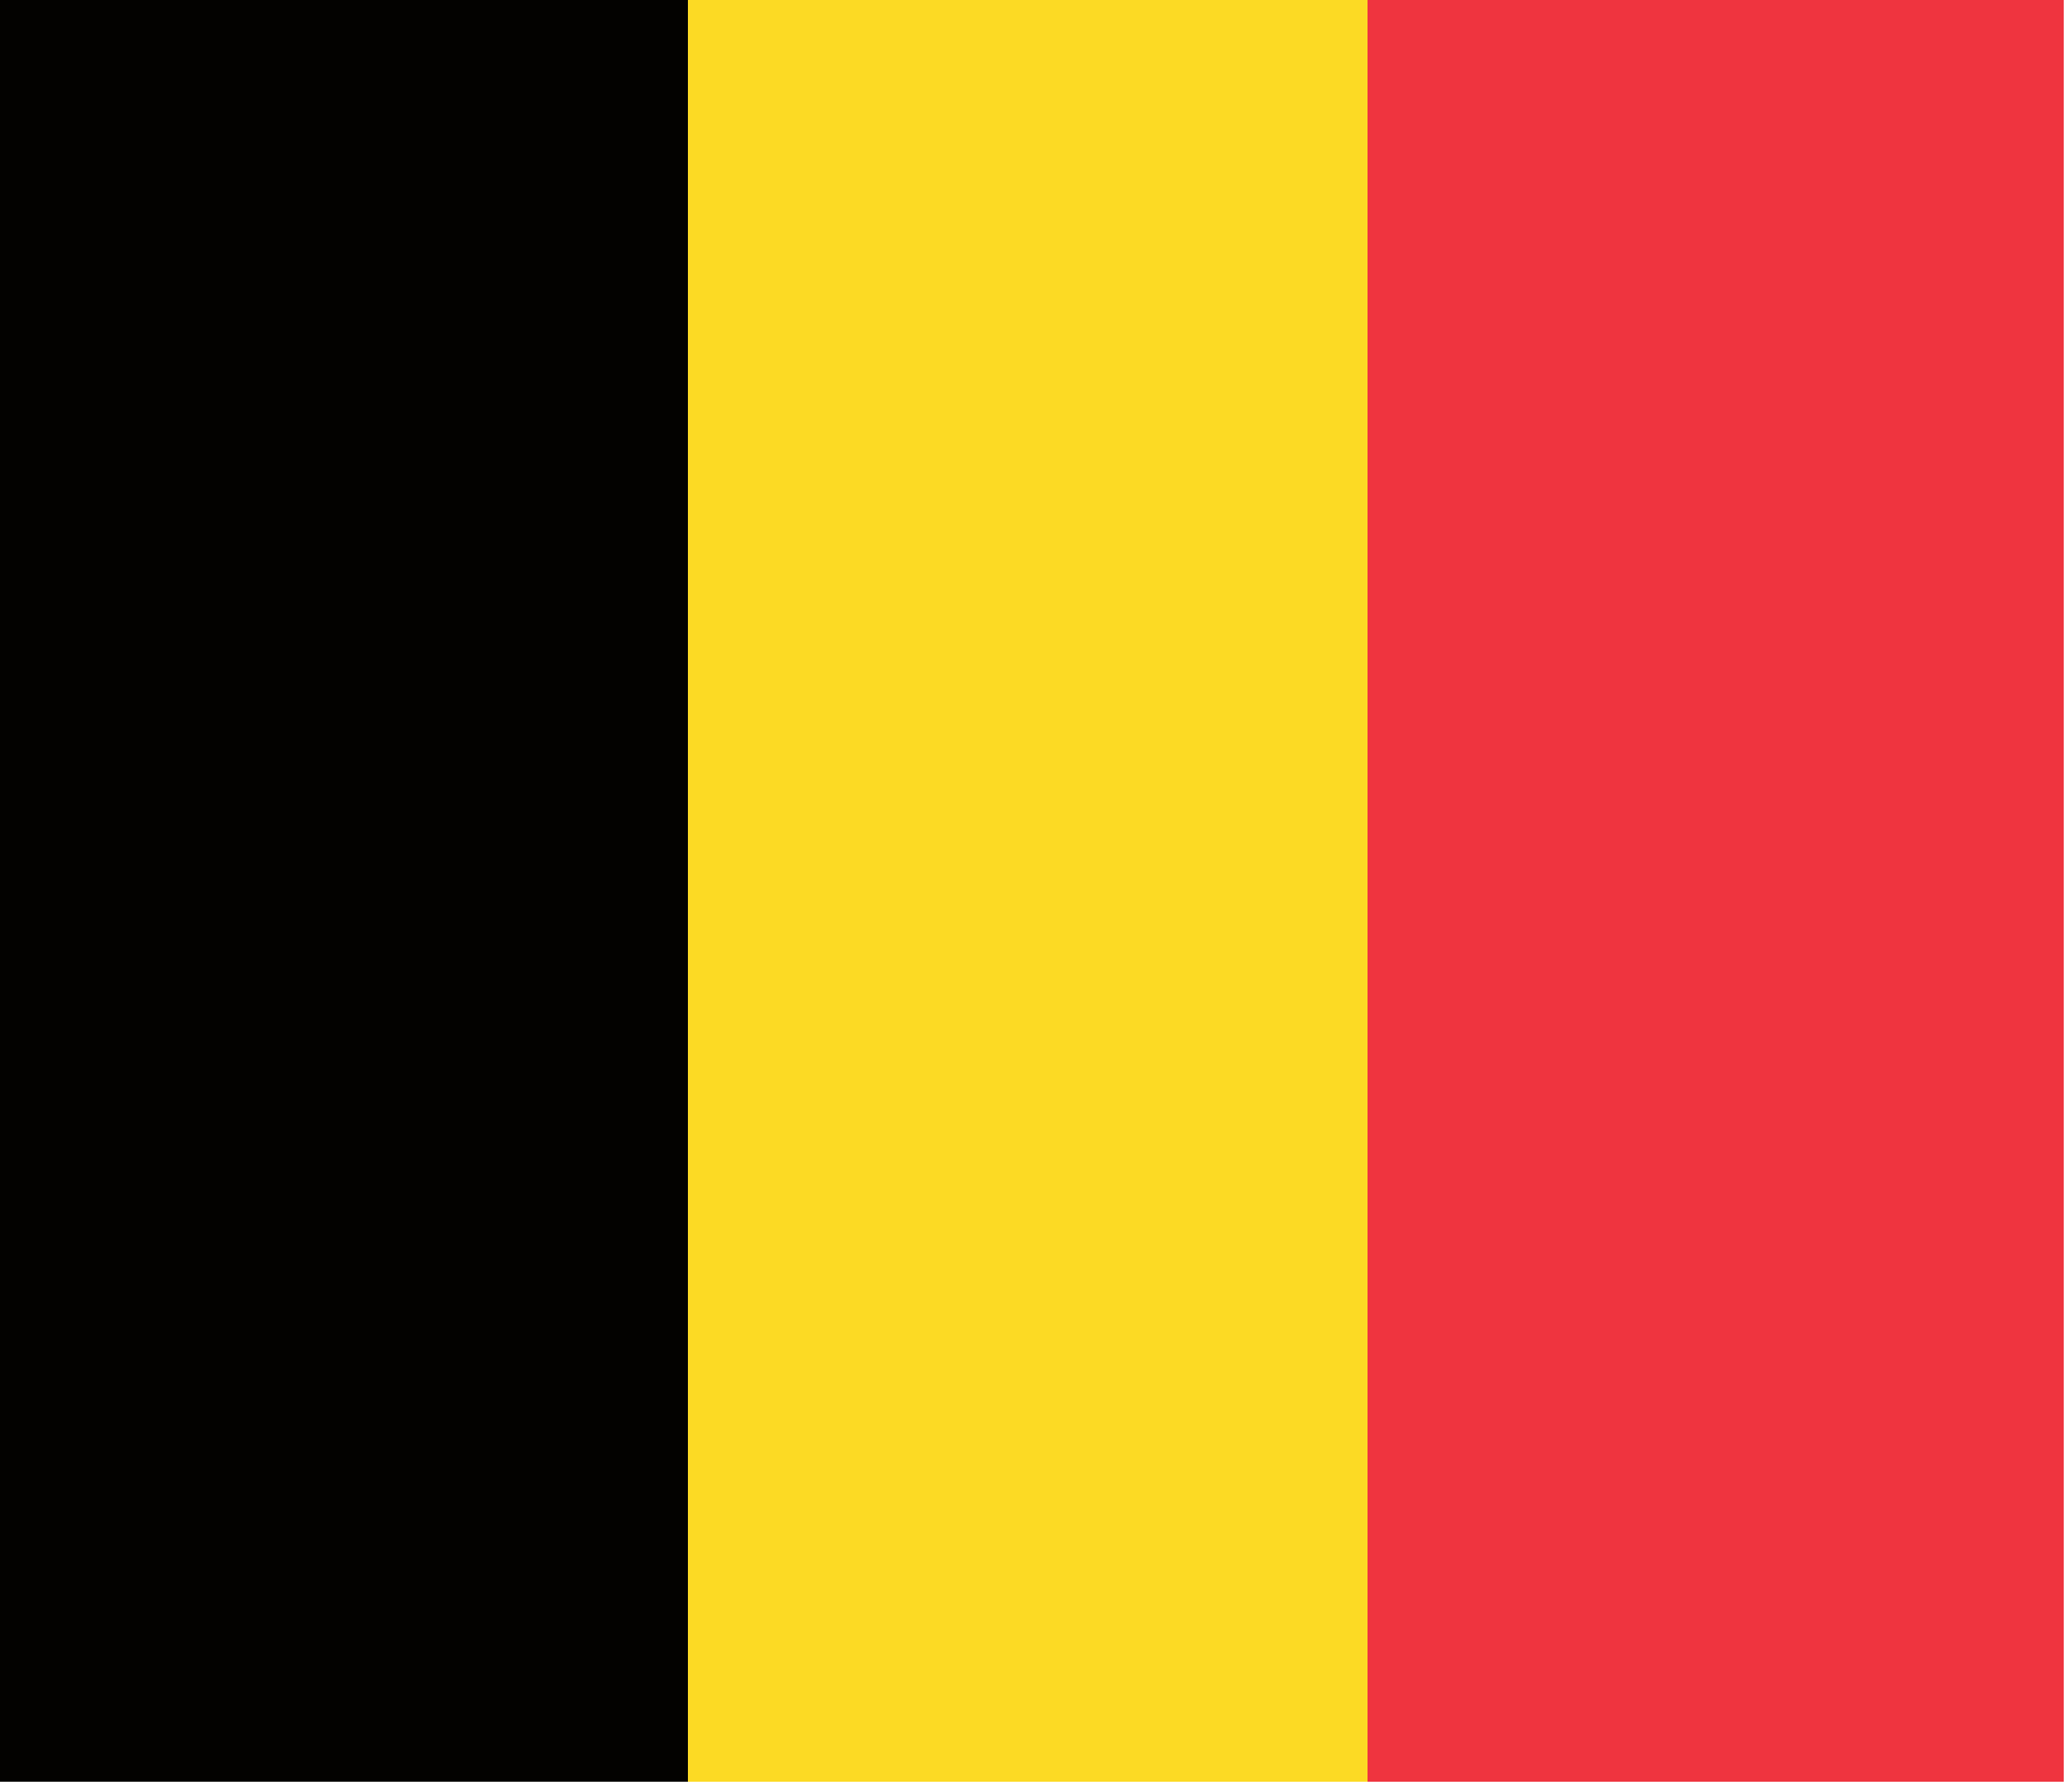
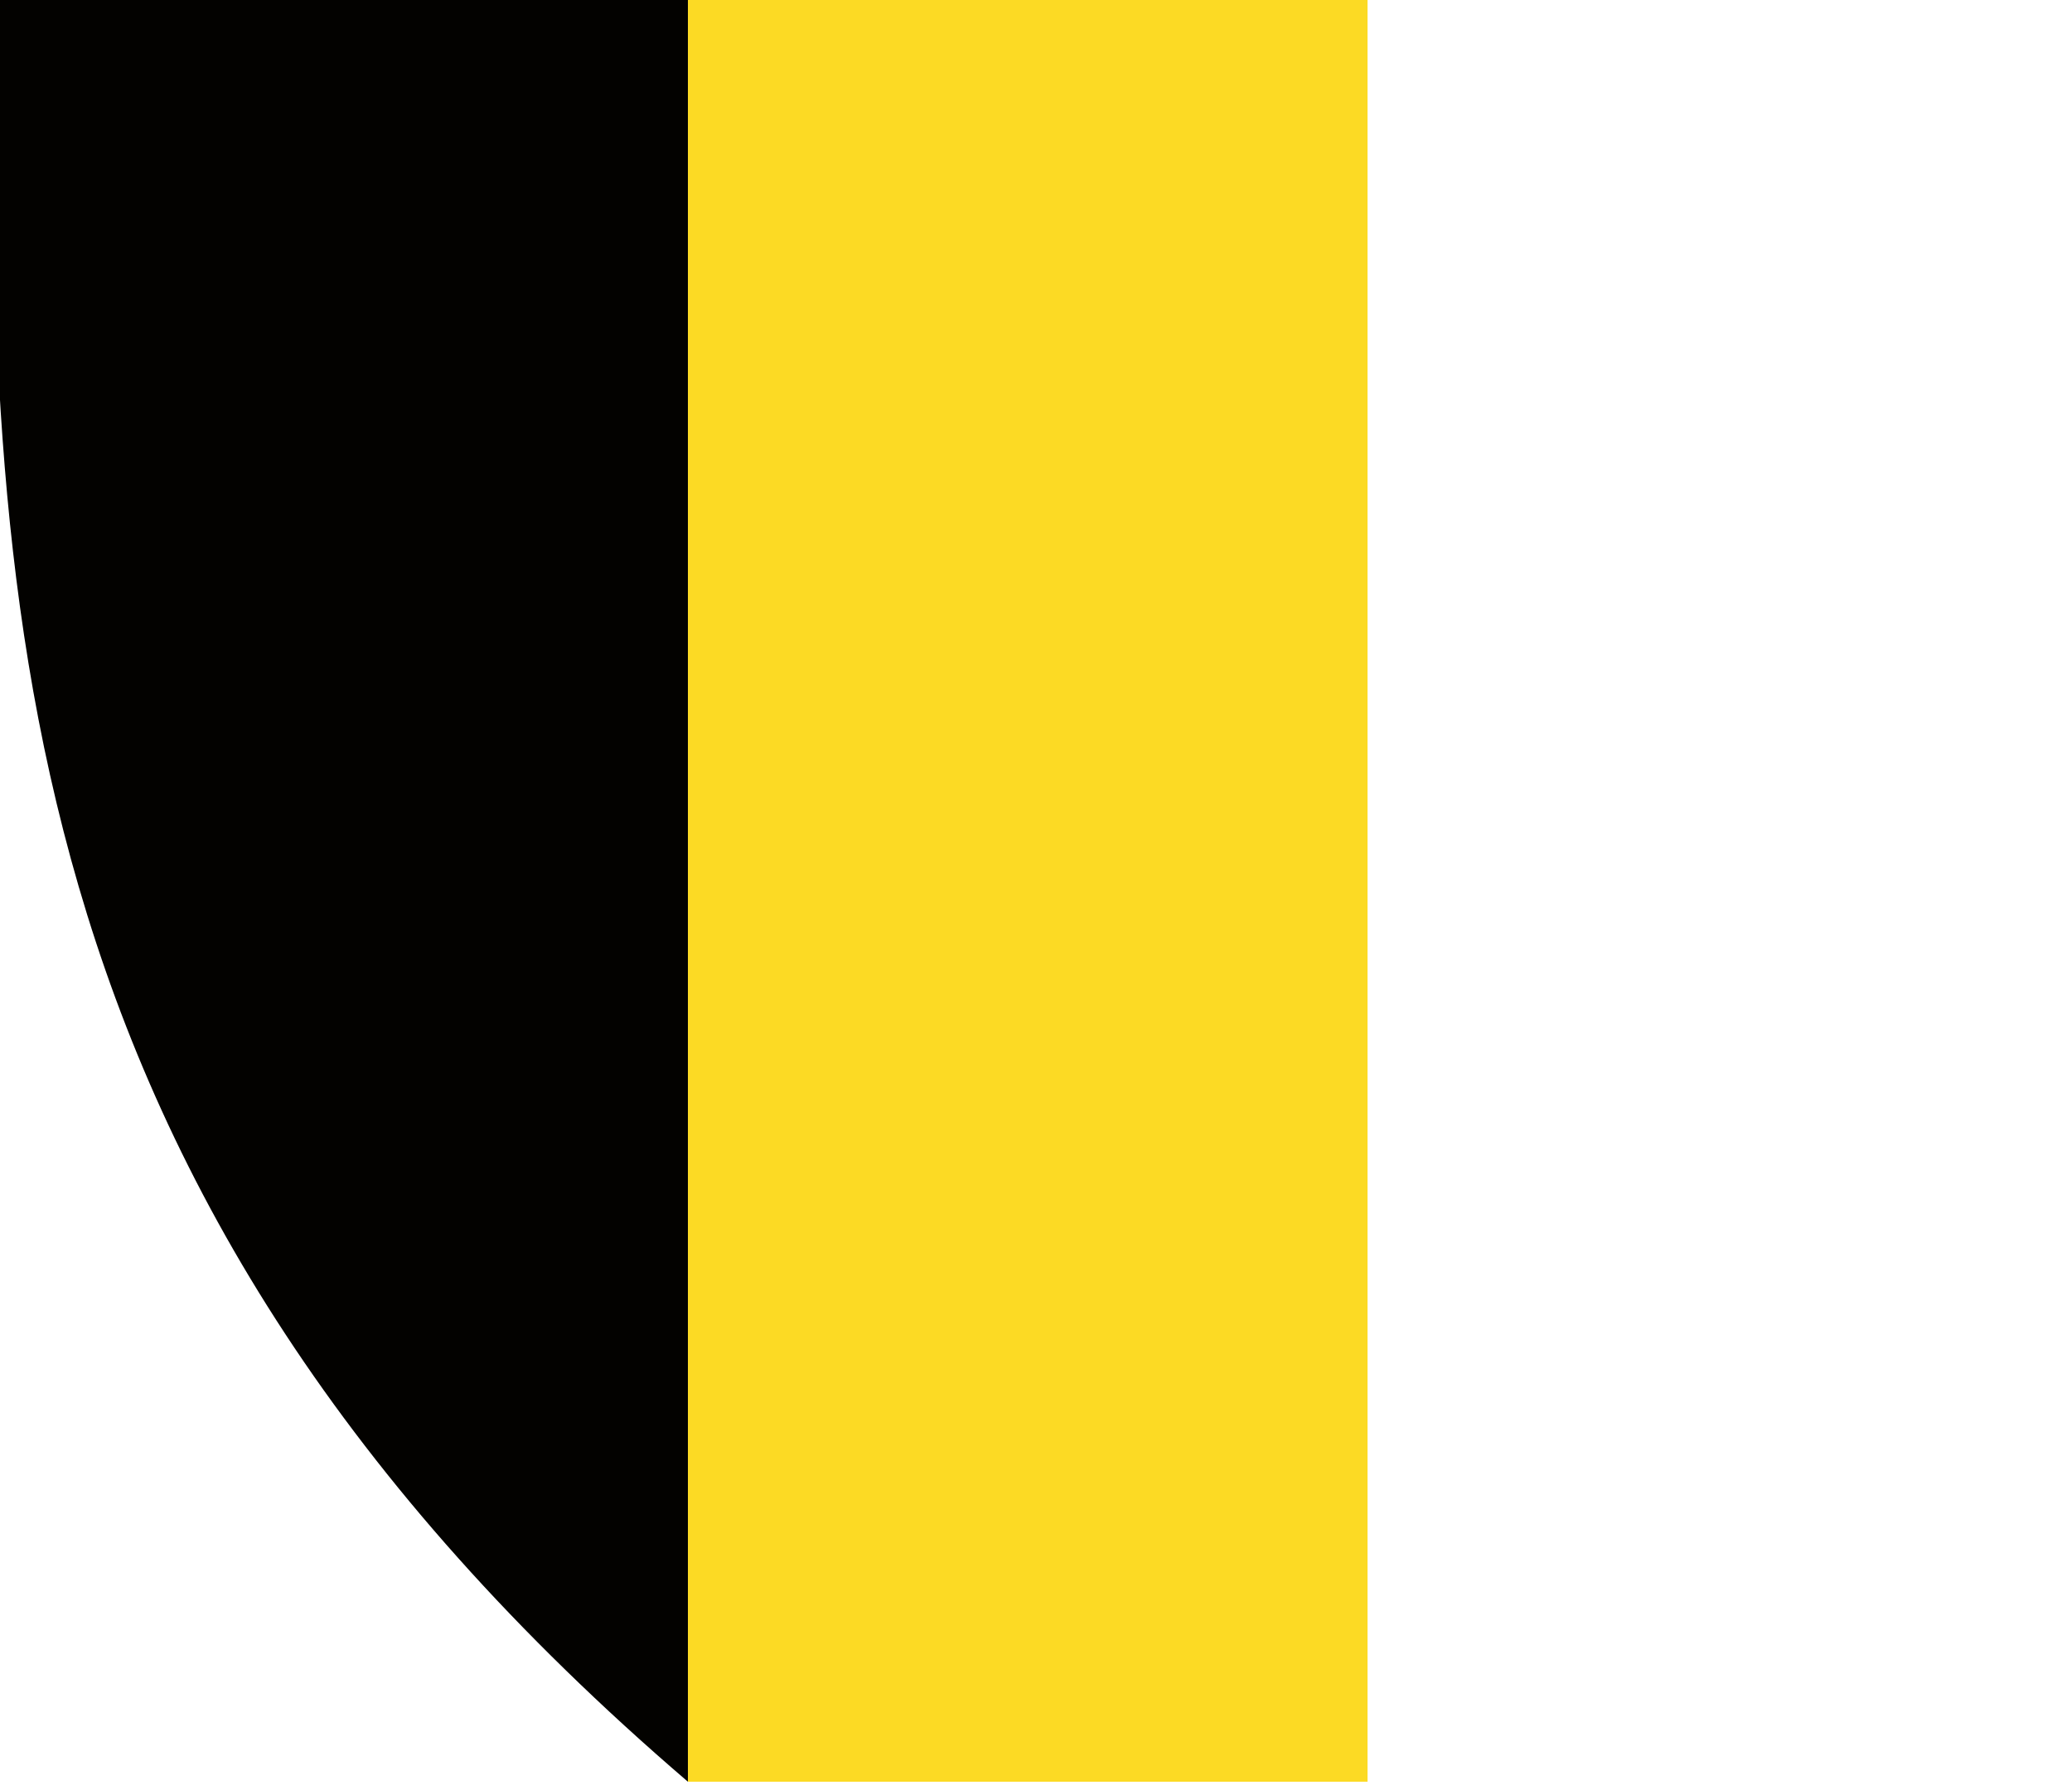
<svg xmlns="http://www.w3.org/2000/svg" version="1.1" width="125px" height="108px" style="shape-rendering:geometricPrecision; text-rendering:geometricPrecision; image-rendering:optimizeQuality; fill-rule:evenodd; clip-rule:evenodd">
  <g>
-     <path style="opacity:1" fill="#030200" d="M -0.5,-0.5 C 13.5,-0.5 27.5,-0.5 41.5,-0.5C 41.5,35.5 41.5,71.5 41.5,107.5C 27.5,107.5 13.5,107.5 -0.5,107.5C -0.5,71.5 -0.5,35.5 -0.5,-0.5 Z" />
+     <path style="opacity:1" fill="#030200" d="M -0.5,-0.5 C 13.5,-0.5 27.5,-0.5 41.5,-0.5C 41.5,35.5 41.5,71.5 41.5,107.5C -0.5,71.5 -0.5,35.5 -0.5,-0.5 Z" />
  </g>
  <g>
    <path style="opacity:1" fill="#fcda24" d="M 41.5,-0.5 C 55.167,-0.5 68.833,-0.5 82.5,-0.5C 82.5,35.5 82.5,71.5 82.5,107.5C 68.833,107.5 55.167,107.5 41.5,107.5C 41.5,71.5 41.5,35.5 41.5,-0.5 Z" />
  </g>
  <g>
-     <path style="opacity:1" fill="#ef343f" d="M 82.5,-0.5 C 96.5,-0.5 110.5,-0.5 124.5,-0.5C 124.5,35.5 124.5,71.5 124.5,107.5C 110.5,107.5 96.5,107.5 82.5,107.5C 82.5,71.5 82.5,35.5 82.5,-0.5 Z" />
-   </g>
+     </g>
</svg>